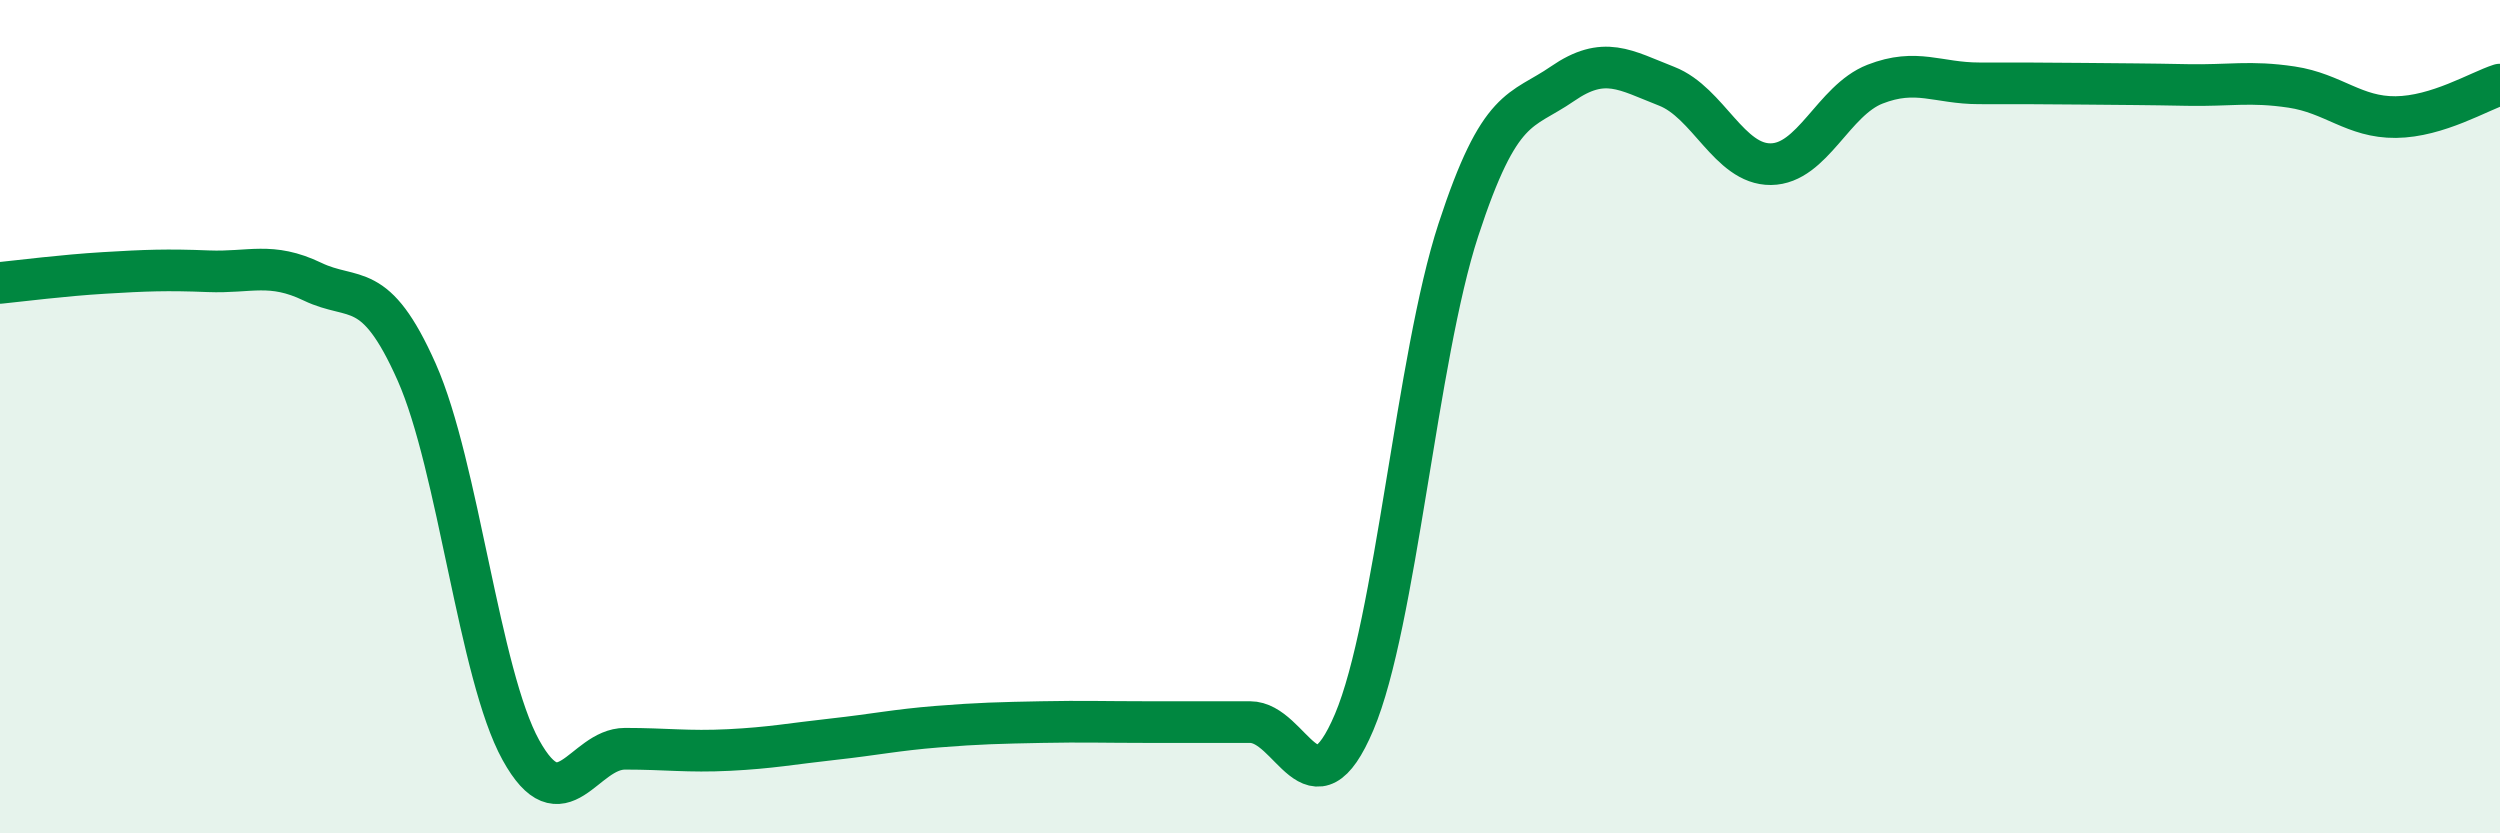
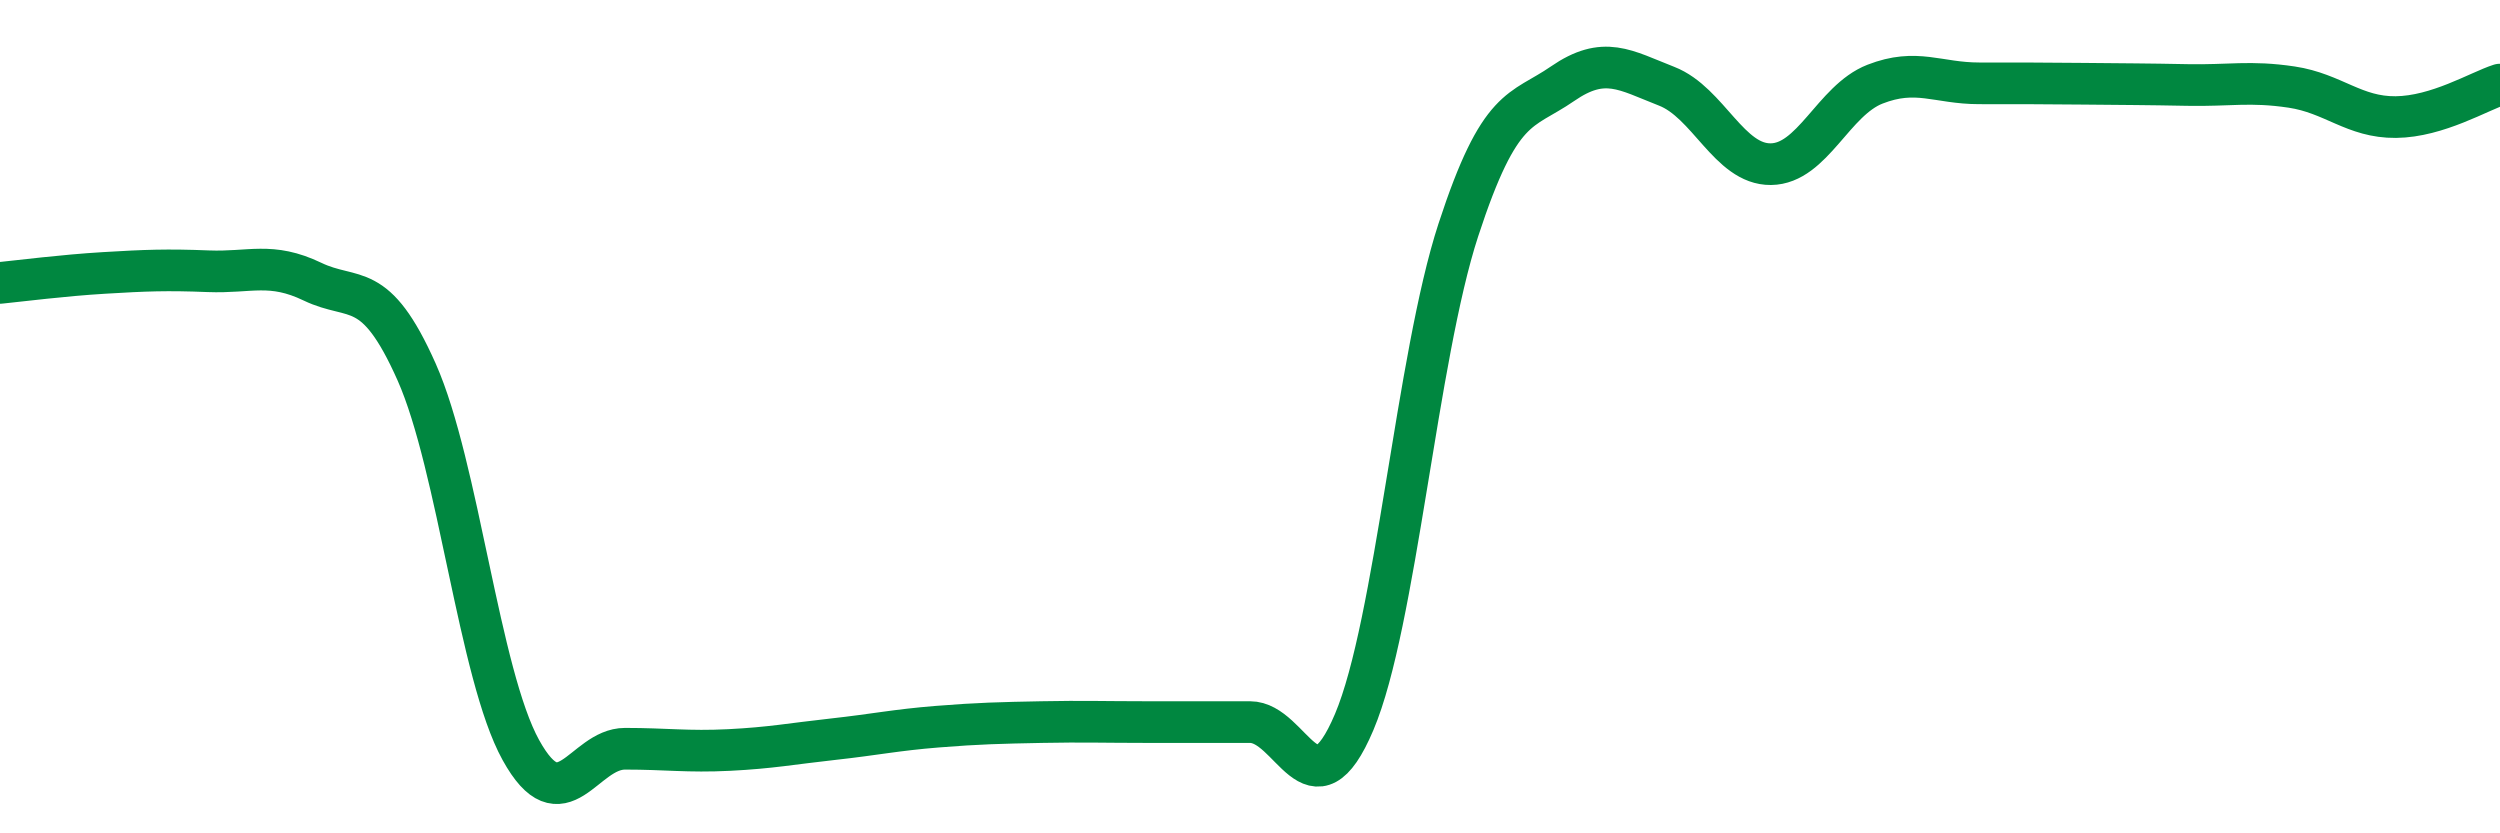
<svg xmlns="http://www.w3.org/2000/svg" width="60" height="20" viewBox="0 0 60 20">
-   <path d="M 0,6.79 C 0.5,6.74 1.5,6.61 2.5,6.55 C 3.5,6.49 4,6.47 5,6.51 C 6,6.55 6.5,6.28 7.5,6.76 C 8.5,7.24 9,6.68 10,8.93 C 11,11.18 11.5,16.19 12.5,18 C 13.5,19.81 14,17.97 15,17.97 C 16,17.97 16.5,18.05 17.5,18 C 18.5,17.95 19,17.85 20,17.74 C 21,17.63 21.5,17.52 22.5,17.44 C 23.5,17.36 24,17.35 25,17.33 C 26,17.31 26.5,17.33 27.5,17.33 C 28.5,17.33 29,17.33 30,17.33 C 31,17.33 31.5,19.69 32.5,17.33 C 33.5,14.97 34,8.58 35,5.52 C 36,2.46 36.5,2.7 37.5,2.01 C 38.5,1.32 39,1.68 40,2.07 C 41,2.46 41.5,3.95 42.5,3.94 C 43.5,3.93 44,2.41 45,2.02 C 46,1.63 46.5,2 47.5,2 C 48.5,2 49,2 50,2.01 C 51,2.02 51.5,2.02 52.5,2.04 C 53.5,2.06 54,1.94 55,2.09 C 56,2.24 56.5,2.82 57.5,2.81 C 58.5,2.8 59.5,2.19 60,2.03L60 20L0 20Z" fill="#008740" opacity="0.1" stroke-linecap="round" stroke-linejoin="round" />
  <path d="M 0,6.79 C 0.5,6.74 1.5,6.61 2.5,6.55 C 3.5,6.49 4,6.47 5,6.51 C 6,6.55 6.5,6.28 7.5,6.76 C 8.5,7.24 9,6.68 10,8.93 C 11,11.18 11.5,16.19 12.5,18 C 13.5,19.81 14,17.97 15,17.97 C 16,17.97 16.5,18.05 17.5,18 C 18.5,17.95 19,17.85 20,17.74 C 21,17.63 21.5,17.52 22.5,17.44 C 23.5,17.36 24,17.35 25,17.33 C 26,17.31 26.5,17.33 27.5,17.33 C 28.5,17.33 29,17.33 30,17.33 C 31,17.33 31.5,19.69 32.5,17.33 C 33.5,14.97 34,8.58 35,5.52 C 36,2.46 36.5,2.7 37.5,2.01 C 38.5,1.32 39,1.68 40,2.07 C 41,2.46 41.5,3.95 42.5,3.94 C 43.5,3.93 44,2.41 45,2.02 C 46,1.63 46.5,2 47.5,2 C 48.5,2 49,2 50,2.01 C 51,2.02 51.5,2.02 52.5,2.04 C 53.5,2.06 54,1.94 55,2.09 C 56,2.24 56.5,2.82 57.5,2.81 C 58.5,2.8 59.5,2.19 60,2.03" stroke="#008740" stroke-width="1" fill="none" stroke-linecap="round" stroke-linejoin="round" />
</svg>